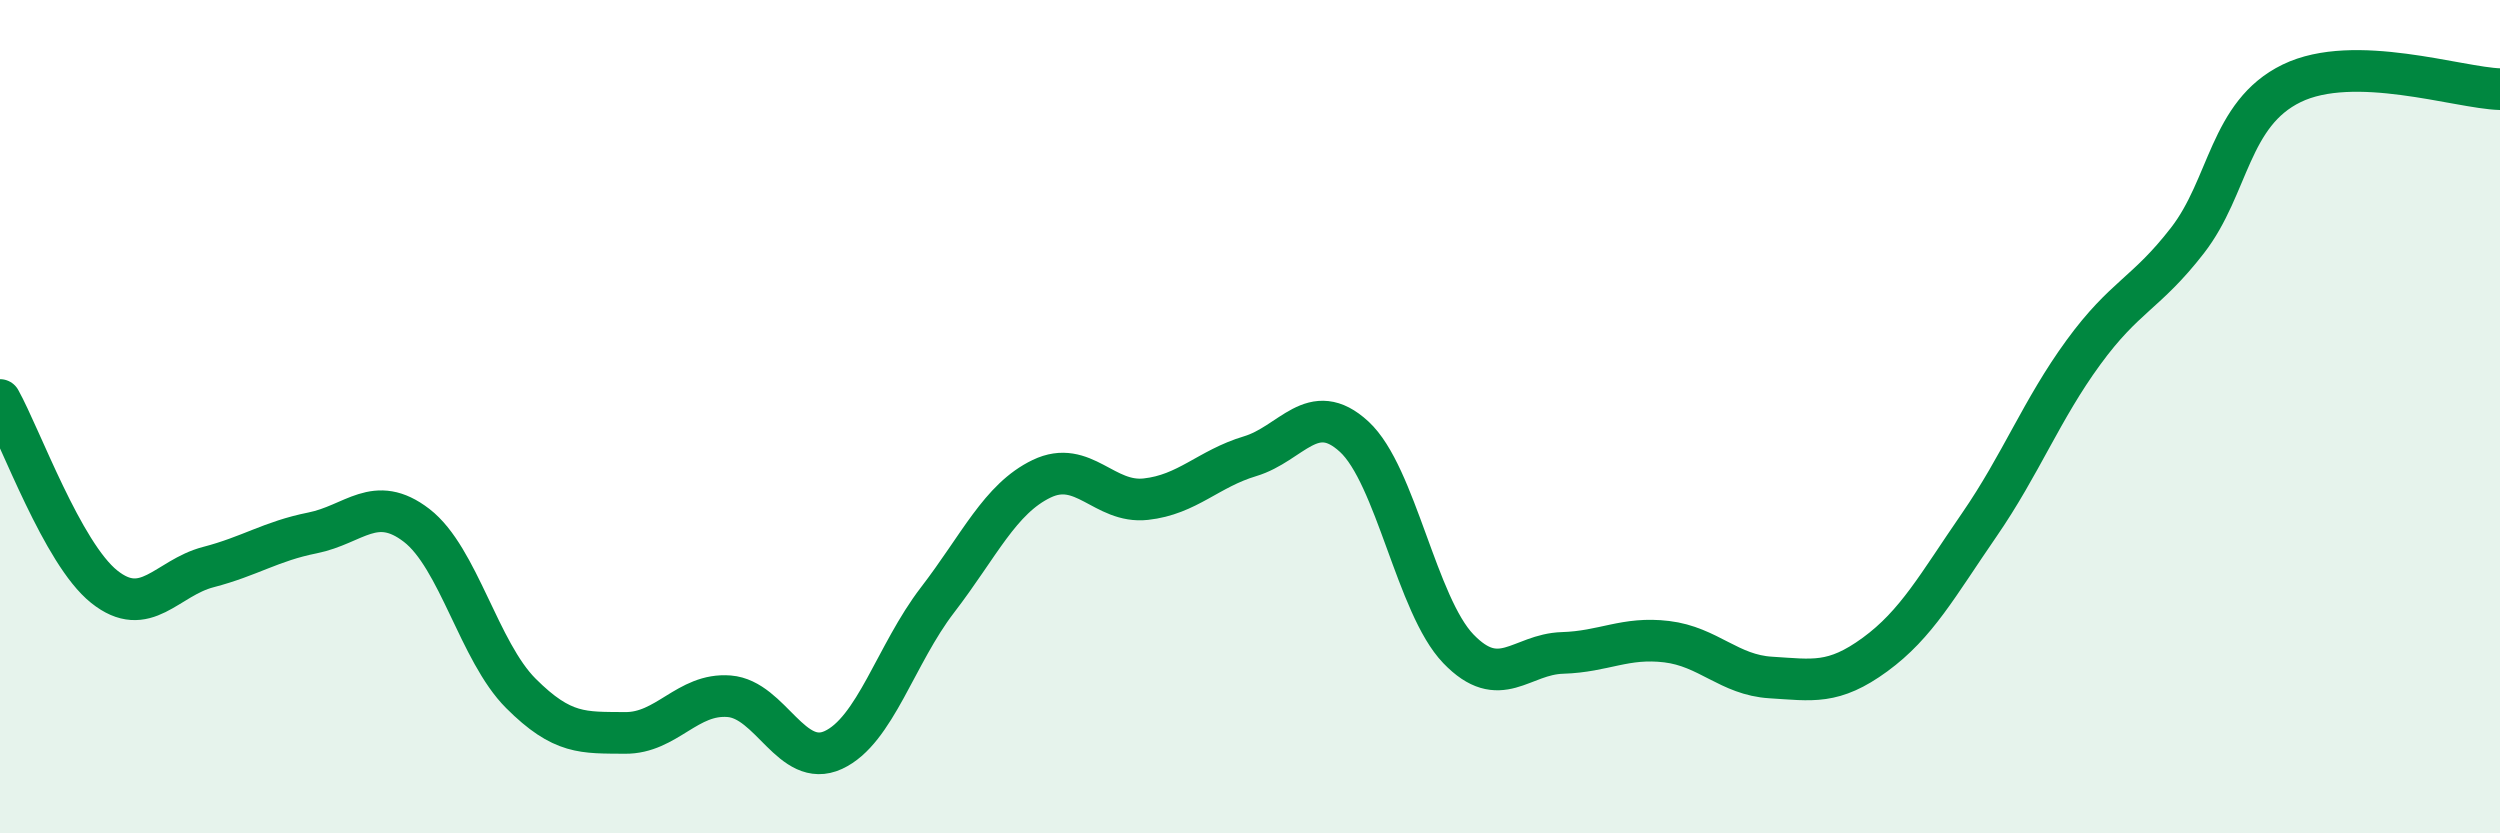
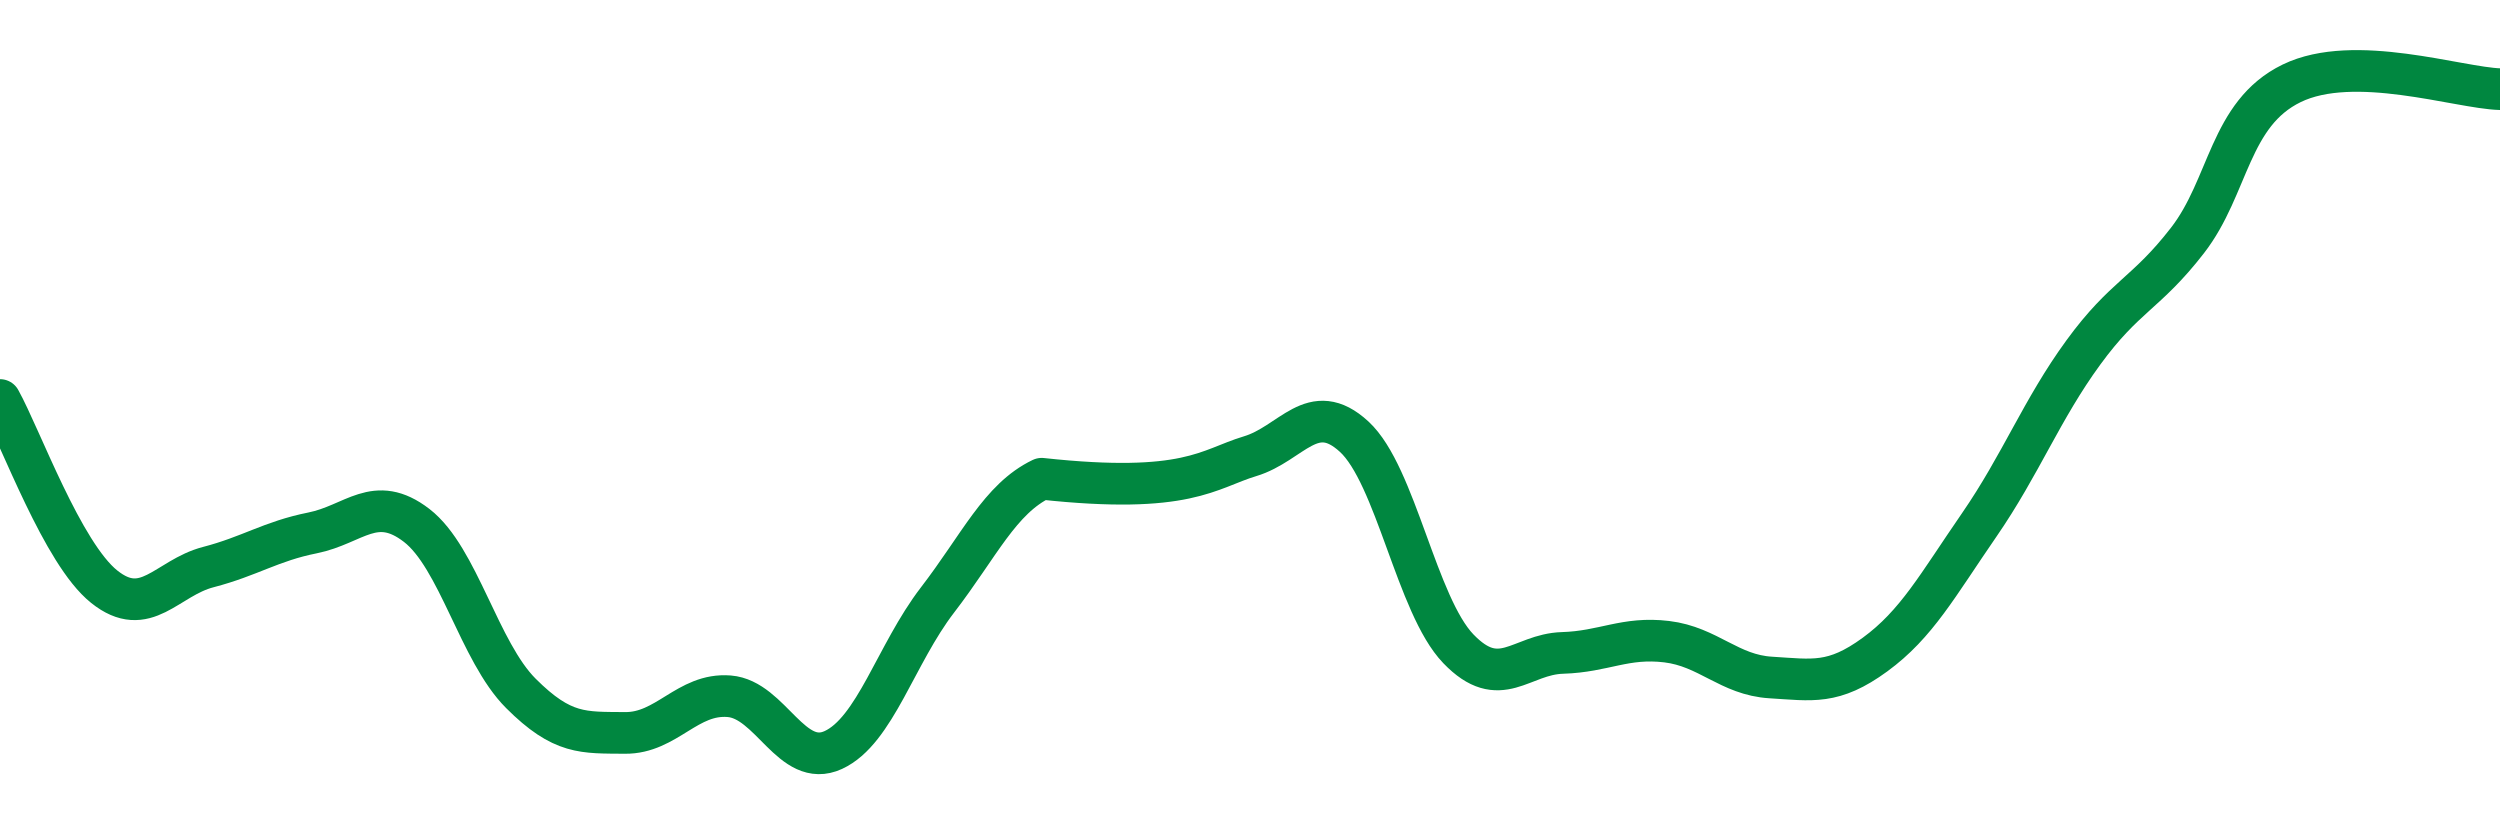
<svg xmlns="http://www.w3.org/2000/svg" width="60" height="20" viewBox="0 0 60 20">
-   <path d="M 0,9.6 C 0.5,10.5 1.5,13.28 2.5,14.08 C 3.5,14.88 4,13.87 5,13.61 C 6,13.35 6.5,12.99 7.5,12.79 C 8.5,12.59 9,11.84 10,12.61 C 11,13.38 11.5,15.64 12.5,16.64 C 13.5,17.64 14,17.58 15,17.59 C 16,17.6 16.5,16.63 17.5,16.71 C 18.5,16.79 19,18.46 20,18 C 21,17.54 21.5,15.7 22.5,14.4 C 23.5,13.1 24,11.97 25,11.49 C 26,11.01 26.5,12.09 27.5,11.98 C 28.5,11.87 29,11.25 30,10.95 C 31,10.65 31.5,9.56 32.5,10.48 C 33.5,11.4 34,14.53 35,15.57 C 36,16.61 36.5,15.7 37.5,15.67 C 38.5,15.64 39,15.28 40,15.4 C 41,15.52 41.5,16.2 42.5,16.26 C 43.5,16.32 44,16.44 45,15.71 C 46,14.98 46.5,14.05 47.5,12.6 C 48.5,11.15 49,9.83 50,8.46 C 51,7.09 51.5,7.06 52.5,5.77 C 53.5,4.48 53.5,2.73 55,2 C 56.5,1.27 59,2.11 60,2.14L60 20L0 20Z" fill="#008740" opacity="0.1" stroke-linecap="round" stroke-linejoin="round" />
-   <path d="M 0,9.6 C 0.5,10.5 1.5,13.28 2.5,14.08 C 3.5,14.88 4,13.87 5,13.61 C 6,13.35 6.5,12.99 7.5,12.79 C 8.5,12.59 9,11.84 10,12.61 C 11,13.38 11.5,15.64 12.5,16.64 C 13.5,17.64 14,17.58 15,17.59 C 16,17.6 16.5,16.63 17.5,16.71 C 18.5,16.79 19,18.46 20,18 C 21,17.54 21.5,15.7 22.5,14.4 C 23.5,13.1 24,11.97 25,11.49 C 26,11.01 26.5,12.09 27.5,11.98 C 28.5,11.87 29,11.25 30,10.95 C 31,10.65 31.5,9.56 32.5,10.48 C 33.5,11.4 34,14.53 35,15.57 C 36,16.61 36.5,15.7 37.5,15.67 C 38.5,15.64 39,15.28 40,15.4 C 41,15.52 41.5,16.2 42.5,16.26 C 43.5,16.32 44,16.44 45,15.71 C 46,14.98 46.5,14.05 47.5,12.6 C 48.5,11.15 49,9.83 50,8.46 C 51,7.09 51.5,7.06 52.5,5.77 C 53.5,4.48 53.5,2.73 55,2 C 56.5,1.27 59,2.11 60,2.14" stroke="#008740" stroke-width="1" fill="none" stroke-linecap="round" stroke-linejoin="round" />
+   <path d="M 0,9.6 C 0.5,10.5 1.5,13.28 2.5,14.08 C 3.5,14.88 4,13.87 5,13.61 C 6,13.35 6.5,12.99 7.5,12.79 C 8.5,12.59 9,11.84 10,12.61 C 11,13.38 11.5,15.64 12.5,16.64 C 13.5,17.64 14,17.58 15,17.59 C 16,17.6 16.5,16.63 17.5,16.71 C 18.5,16.79 19,18.46 20,18 C 21,17.54 21.5,15.7 22.5,14.4 C 23.5,13.1 24,11.97 25,11.49 C 28.5,11.87 29,11.25 30,10.95 C 31,10.65 31.5,9.56 32.5,10.48 C 33.5,11.4 34,14.53 35,15.57 C 36,16.61 36.5,15.7 37.5,15.67 C 38.5,15.64 39,15.28 40,15.4 C 41,15.52 41.5,16.2 42.5,16.26 C 43.5,16.32 44,16.44 45,15.71 C 46,14.98 46.5,14.05 47.5,12.6 C 48.5,11.15 49,9.83 50,8.46 C 51,7.09 51.5,7.06 52.5,5.77 C 53.5,4.48 53.5,2.73 55,2 C 56.5,1.27 59,2.11 60,2.14" stroke="#008740" stroke-width="1" fill="none" stroke-linecap="round" stroke-linejoin="round" />
</svg>